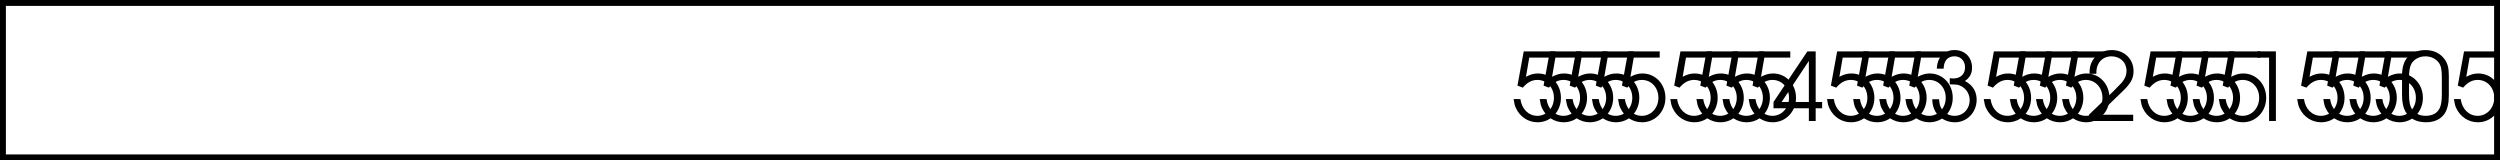
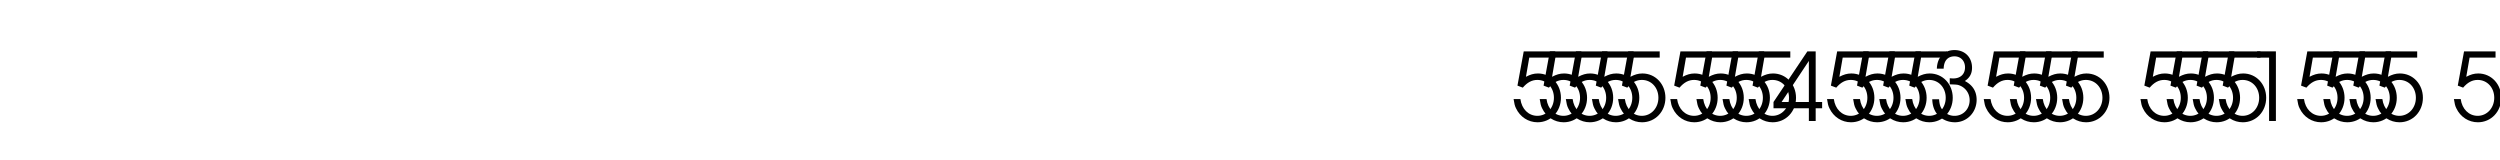
<svg xmlns="http://www.w3.org/2000/svg" xmlns:xlink="http://www.w3.org/1999/xlink" width="212.098" height="13.602">
  <defs>
    <path id="a" d="m.531-3 .453.172c.375-.438.766-.656 1.235-.656.812 0 1.406.656 1.406 1.515 0 .86-.61 1.532-1.406 1.532C1.469-.438.89-1.016.78-1.86H.203c.063.39.094.562.203.78C.75-.343 1.453.11 2.234.11 3.36.11 4.22-.797 4.22-1.969c0-1.156-.844-2.062-1.953-2.062-.36 0-.657.093-1.016.281l.281-1.625h2.203v-.531H1.063Zm0 0" />
    <path id="b" d="M3.094 0h.578v-1.078h.547v-.531h-.547v-4.297h-.703L.094-1.61v.53h3zm0-1.61H.78l2.313-3.484zm0 0" />
    <path id="c" d="M1.234-4.438c.016-.671.344-1.046.922-1.046.531 0 .89.39.89.937 0 .578-.39.938-1 .938-.062 0-.062 0-.296-.016v.516c.39.015.531.015.688.046.593.157 1 .672 1 1.297 0 .75-.547 1.329-1.282 1.329a1.27 1.27 0 0 1-1.078-.579c-.14-.203-.203-.421-.234-.828H.266c.015.422.093.719.25 1.016.328.578.953.937 1.671.937 1.032 0 1.844-.843 1.844-1.906 0-.703-.328-1.25-1-1.594.422-.28.61-.64.61-1.125 0-.89-.61-1.5-1.485-1.5-.89 0-1.469.61-1.5 1.579zm0 0" />
-     <path id="d" d="M.266 0h3.75v-.531H1.062L2.954-2.36c.844-.782 1.094-1.22 1.094-1.86 0-1.047-.781-1.797-1.86-1.797-.828 0-1.468.438-1.75 1.157-.093.28-.124.437-.124.859H.89c0-.375.046-.594.156-.813.203-.421.625-.671 1.125-.671.75 0 1.281.515 1.281 1.234 0 .36-.125.656-.406 1-.188.203-.235.25-.703.719l-2.078 2zm0 0" />
    <path id="e" d="M2.25 0h.578v-5.906H1.234v.531H2.25Zm0 0" />
-     <path id="f" d="M.234-2.156c0 .594.11 1.047.297 1.375.344.578.938.89 1.735.89.703 0 1.25-.25 1.578-.734.234-.344.36-.875.36-1.531v-1.672c0-.672-.095-1.031-.345-1.39-.359-.516-.937-.798-1.64-.798-.672 0-1.203.235-1.563.657-.281.375-.422.828-.422 1.53zM3.61-2.25c0 .516-.062.938-.187 1.172-.203.422-.625.64-1.188.64-.5 0-.89-.187-1.14-.546C.906-1.25.828-1.641.828-2.25v-1.453c0-.547.063-.906.203-1.156.235-.391.672-.625 1.188-.625.484 0 .875.203 1.125.53.203.266.265.61.265 1.25zm0 0" />
  </defs>
  <g transform="translate(207.824 -610.625)">
    <use xlink:href="#a" width="100%" height="100%" x="-79.615" y="620.889" />
    <use xlink:href="#a" width="100%" height="100%" x="-77.399" y="620.889" />
    <use xlink:href="#a" width="100%" height="100%" x="-75.183" y="620.889" />
    <use xlink:href="#a" width="100%" height="100%" x="-72.967" y="620.889" />
    <use xlink:href="#a" width="100%" height="100%" x="-70.751" y="620.889" />
    <use xlink:href="#a" width="100%" height="100%" x="-66.319" y="620.889" />
    <use xlink:href="#a" width="100%" height="100%" x="-64.103" y="620.889" />
    <use xlink:href="#a" width="100%" height="100%" x="-61.887" y="620.889" />
    <use xlink:href="#a" width="100%" height="100%" x="-59.671" y="620.889" />
    <use xlink:href="#b" width="100%" height="100%" x="-57.455" y="620.889" />
    <use xlink:href="#a" width="100%" height="100%" x="-53.023" y="620.889" />
    <use xlink:href="#a" width="100%" height="100%" x="-50.807" y="620.889" />
    <use xlink:href="#a" width="100%" height="100%" x="-48.591" y="620.889" />
    <use xlink:href="#a" width="100%" height="100%" x="-46.375" y="620.889" />
    <use xlink:href="#c" width="100%" height="100%" x="-44.159" y="620.889" />
    <use xlink:href="#a" width="100%" height="100%" x="-39.727" y="620.889" />
    <use xlink:href="#a" width="100%" height="100%" x="-37.511" y="620.889" />
    <use xlink:href="#a" width="100%" height="100%" x="-35.295" y="620.889" />
    <use xlink:href="#a" width="100%" height="100%" x="-33.079" y="620.889" />
    <use xlink:href="#d" width="100%" height="100%" x="-30.863" y="620.889" />
    <use xlink:href="#a" width="100%" height="100%" x="-26.431" y="620.889" />
    <use xlink:href="#a" width="100%" height="100%" x="-24.215" y="620.889" />
    <use xlink:href="#a" width="100%" height="100%" x="-21.999" y="620.889" />
    <use xlink:href="#a" width="100%" height="100%" x="-19.783" y="620.889" />
    <use xlink:href="#e" width="100%" height="100%" x="-17.567" y="620.889" />
    <use xlink:href="#a" width="100%" height="100%" x="-13.135" y="620.889" />
    <use xlink:href="#a" width="100%" height="100%" x="-10.919" y="620.889" />
    <use xlink:href="#a" width="100%" height="100%" x="-8.703" y="620.889" />
    <use xlink:href="#a" width="100%" height="100%" x="-6.487" y="620.889" />
    <use xlink:href="#f" width="100%" height="100%" x="-4.271" y="620.889" />
    <use xlink:href="#a" width="100%" height="100%" x=".161" y="620.889" />
  </g>
-   <path fill="none" stroke="#000" stroke-miterlimit="10" stroke-width=".5" d="M211.848 13.352V.25H.25v13.102zm0 0" />
</svg>